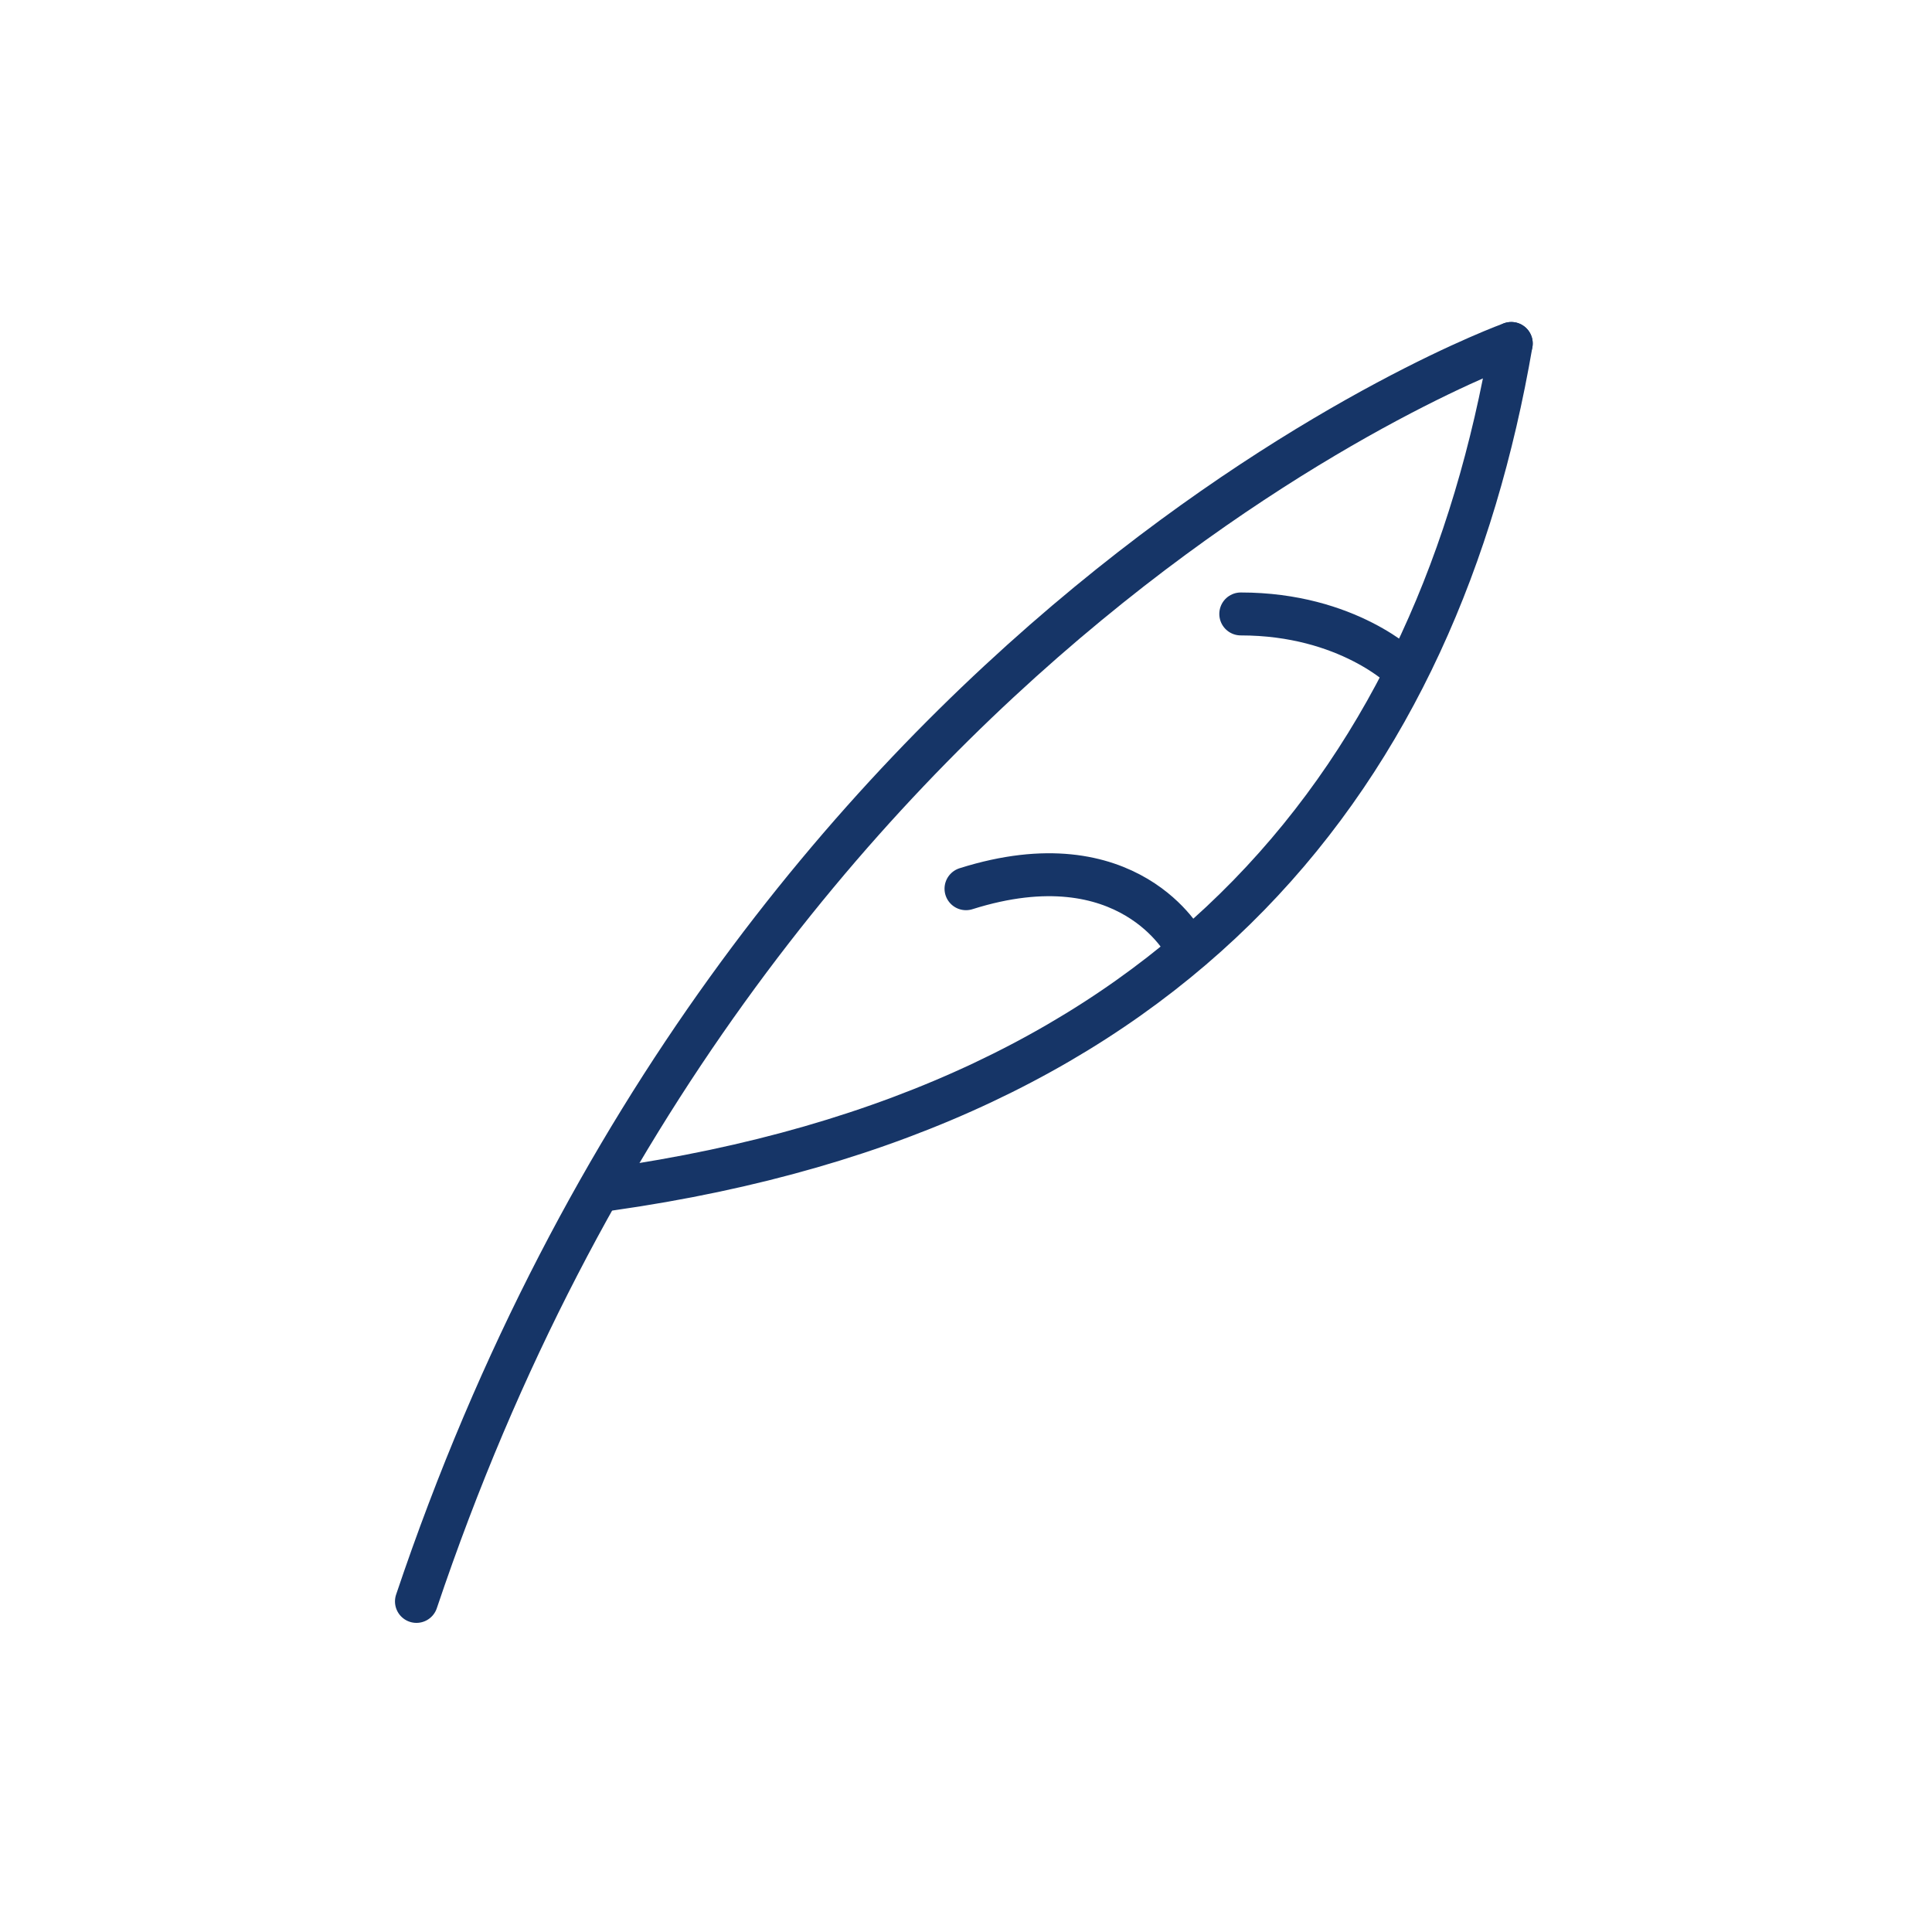
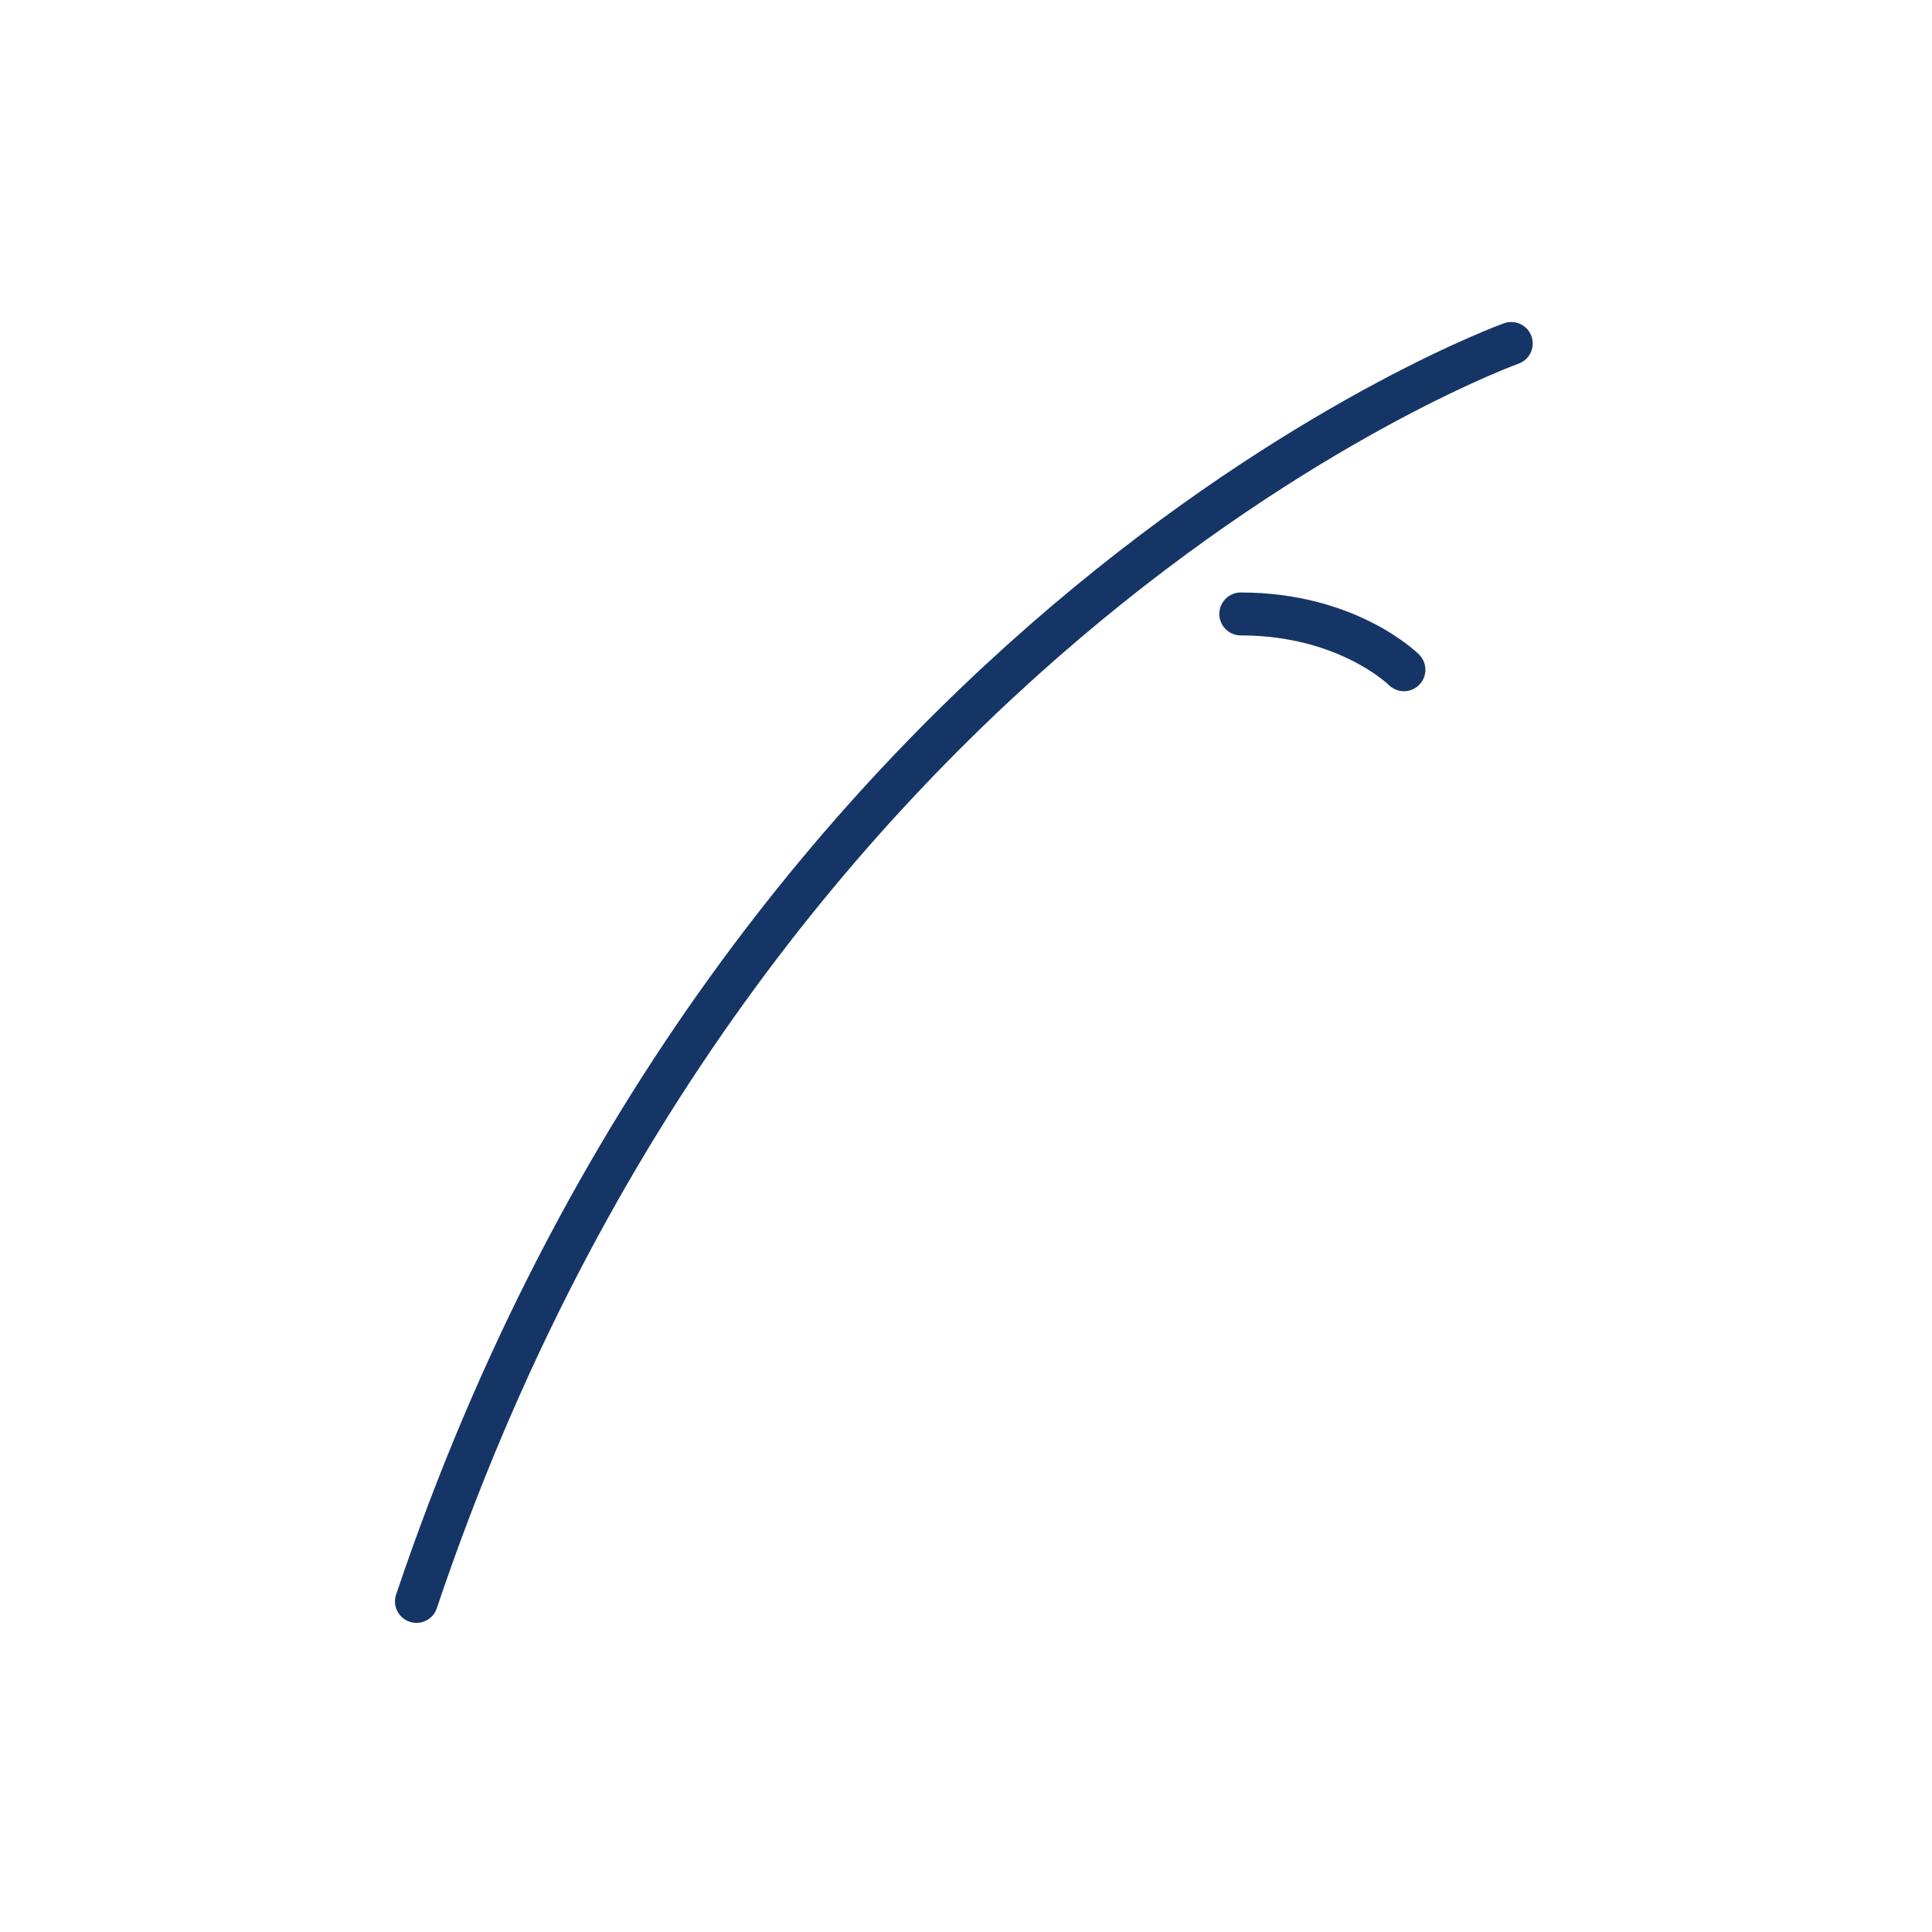
<svg xmlns="http://www.w3.org/2000/svg" version="1.1" id="Layer_1" x="0px" y="0px" viewBox="0 0 45 45" style="enable-background:new 0 0 45 45;" xml:space="preserve">
  <style type="text/css">
	.st0{fill:none;stroke:#163567;stroke-linecap:round;stroke-linejoin:round;stroke-miterlimit:10;}
	.st1{fill:none;stroke:#163567;stroke-linecap:round;stroke-miterlimit:10;}
	.st2{fill:none;stroke:#163567;stroke-miterlimit:10;}
</style>
  <g id="feather">
    <path class="st0" d="M35.2,8c0,0-17.8,6.4-25.5,29.3" />
-     <path class="st0" d="M14.2,27.7c13.4-1.9,19.3-9.8,21-19.7" />
    <path class="st1" d="M32.7,15.6c0,0-1.3-1.3-3.8-1.3" />
-     <path class="st1" d="M27.6,22c0,0-1.3-2.5-5.1-1.3" />
  </g>
</svg>